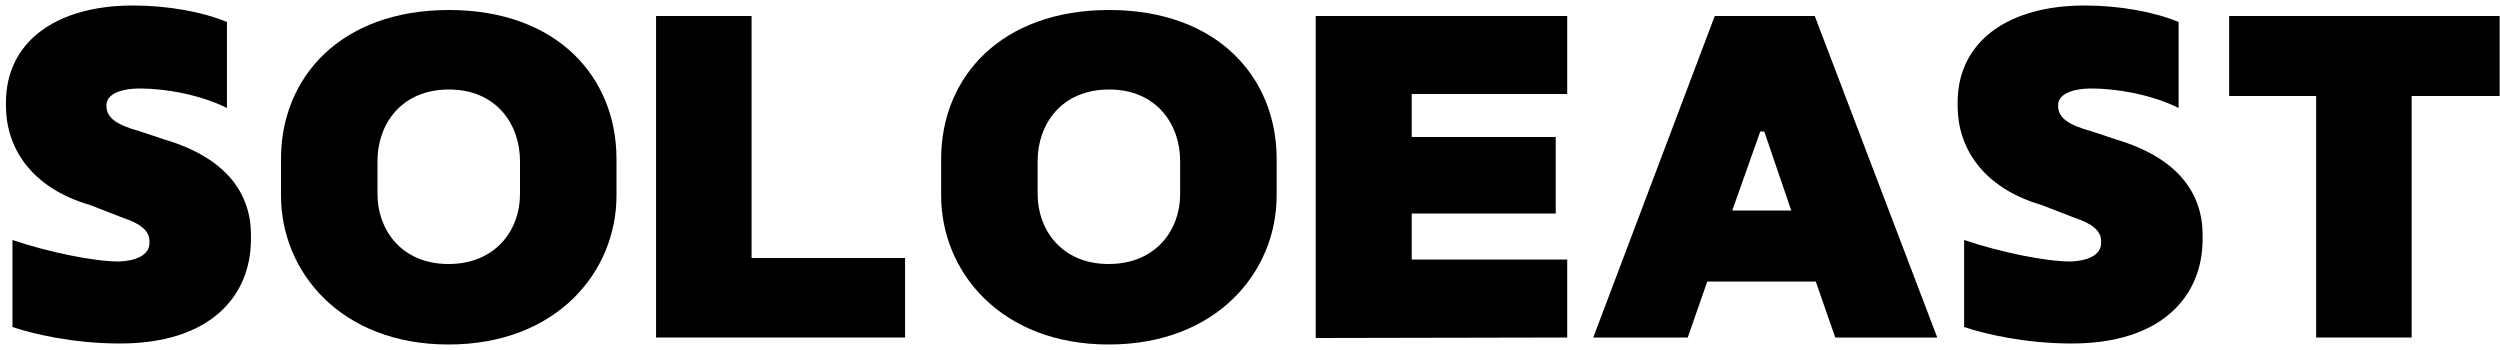
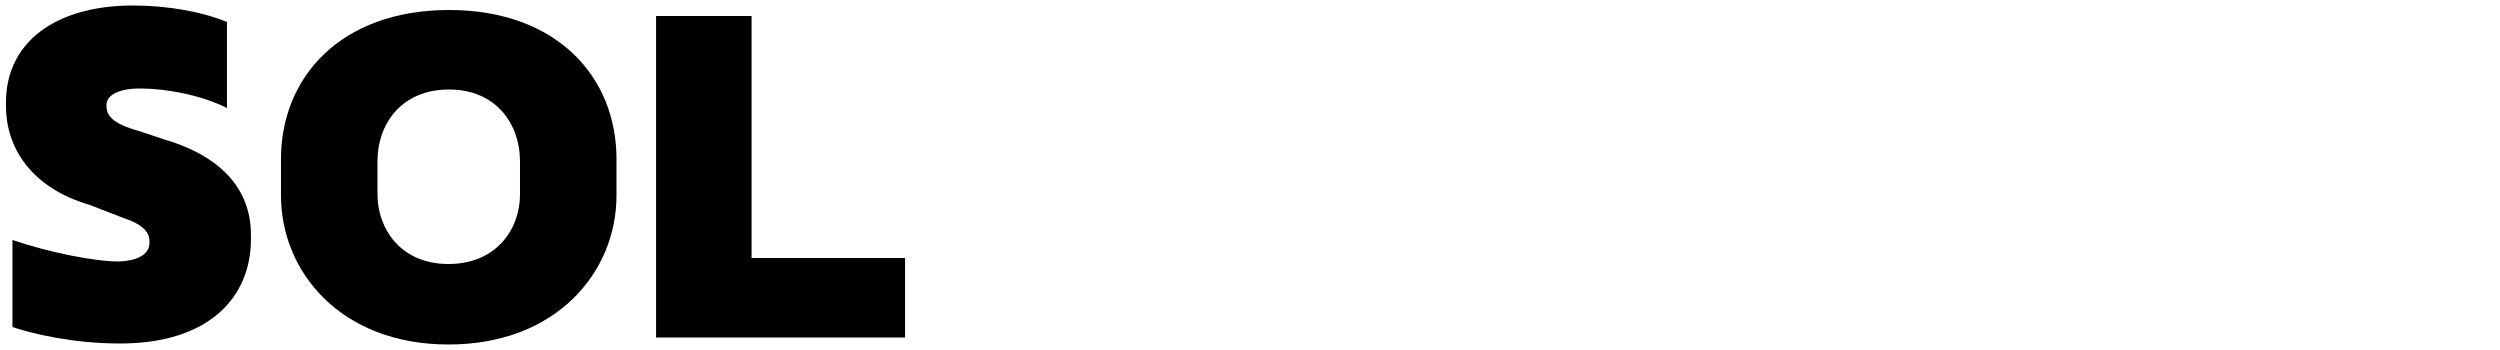
<svg xmlns="http://www.w3.org/2000/svg" width="400" height="56" viewBox="0 0 400 56" fill="none">
  <path d="M19.193 54.96C11.593 54.96 5.033 53.36 1.993 52.32V38.4C7.913 40.4 15.113 41.84 19.033 41.84C21.593 41.76 23.913 40.88 23.913 38.88V38.56C23.913 36.96 22.473 35.76 19.753 34.88L14.393 32.8C4.793 30 0.953 23.44 0.953 16.96V16.4C0.953 6.64 9.033 0.88 21.273 0.88C26.953 0.88 32.473 1.92 36.313 3.52V17.28C31.993 15.12 26.393 14.16 22.393 14.16C19.033 14.16 17.033 15.2 17.033 16.8V16.96C17.033 18.88 18.713 20 22.473 21.04L26.313 22.32C36.313 25.28 40.153 31.04 40.153 37.6V38.24C40.153 47.44 33.593 54.96 19.193 54.96Z" fill="black" />
  <path d="M71.758 42.24C79.358 42.24 83.198 36.72 83.198 31.12V25.76C83.198 19.92 79.438 14.32 71.838 14.32C64.158 14.32 60.398 19.92 60.398 25.76V31.12C60.398 36.56 64.078 42.24 71.758 42.24ZM44.958 31.28V25.44C44.958 12.32 54.558 1.6 71.838 1.6C89.118 1.6 98.638 12.32 98.638 25.44V31.28C98.638 43.52 89.038 55.12 71.758 55.12C54.558 55.12 44.958 43.52 44.958 31.28Z" fill="black" />
  <path d="M120.251 41.28H144.811V54H104.971V2.56H120.251V41.28Z" fill="black" />
-   <path d="M177.383 42.24C184.983 42.24 188.823 36.72 188.823 31.12V25.76C188.823 19.92 185.063 14.32 177.463 14.32C169.783 14.32 166.023 19.92 166.023 25.76V31.12C166.023 36.56 169.703 42.24 177.383 42.24ZM150.583 31.28V25.44C150.583 12.32 160.183 1.6 177.463 1.6C194.743 1.6 204.263 12.32 204.263 25.44V31.28C204.263 43.52 194.663 55.12 177.383 55.12C160.183 55.12 150.583 43.52 150.583 31.28Z" fill="black" />
-   <path d="M250.756 15.04H225.876V21.92H248.916V34.16H225.876V41.52H250.756V54L210.516 54.08V2.56H250.756V15.04Z" fill="black" />
-   <path d="M254.921 54L274.361 2.56H290.361L309.961 54H293.641L290.521 45.04H273.161L270.041 54H254.921ZM277.161 33.68H286.601L282.281 21.04H281.641L277.161 33.68Z" fill="black" />
-   <path d="M331.459 54.96C323.859 54.96 317.299 53.36 314.259 52.32V38.4C320.179 40.4 327.379 41.84 331.299 41.84C333.859 41.76 336.179 40.88 336.179 38.88V38.56C336.179 36.96 334.739 35.76 332.019 34.88L326.659 32.8C317.059 30 313.219 23.44 313.219 16.96V16.4C313.219 6.64 321.299 0.88 333.539 0.88C339.219 0.88 344.739 1.92 348.579 3.52V17.28C344.259 15.12 338.659 14.16 334.659 14.16C331.299 14.16 329.299 15.2 329.299 16.8V16.96C329.299 18.88 330.979 20 334.739 21.04L338.579 22.32C348.579 25.28 352.419 31.04 352.419 37.6V38.24C352.419 47.44 345.859 54.96 331.459 54.96Z" fill="black" />
-   <path d="M399.944 2.56V15.36H385.864V54H370.584V15.36H356.664V2.56H399.944Z" fill="black" />
</svg>